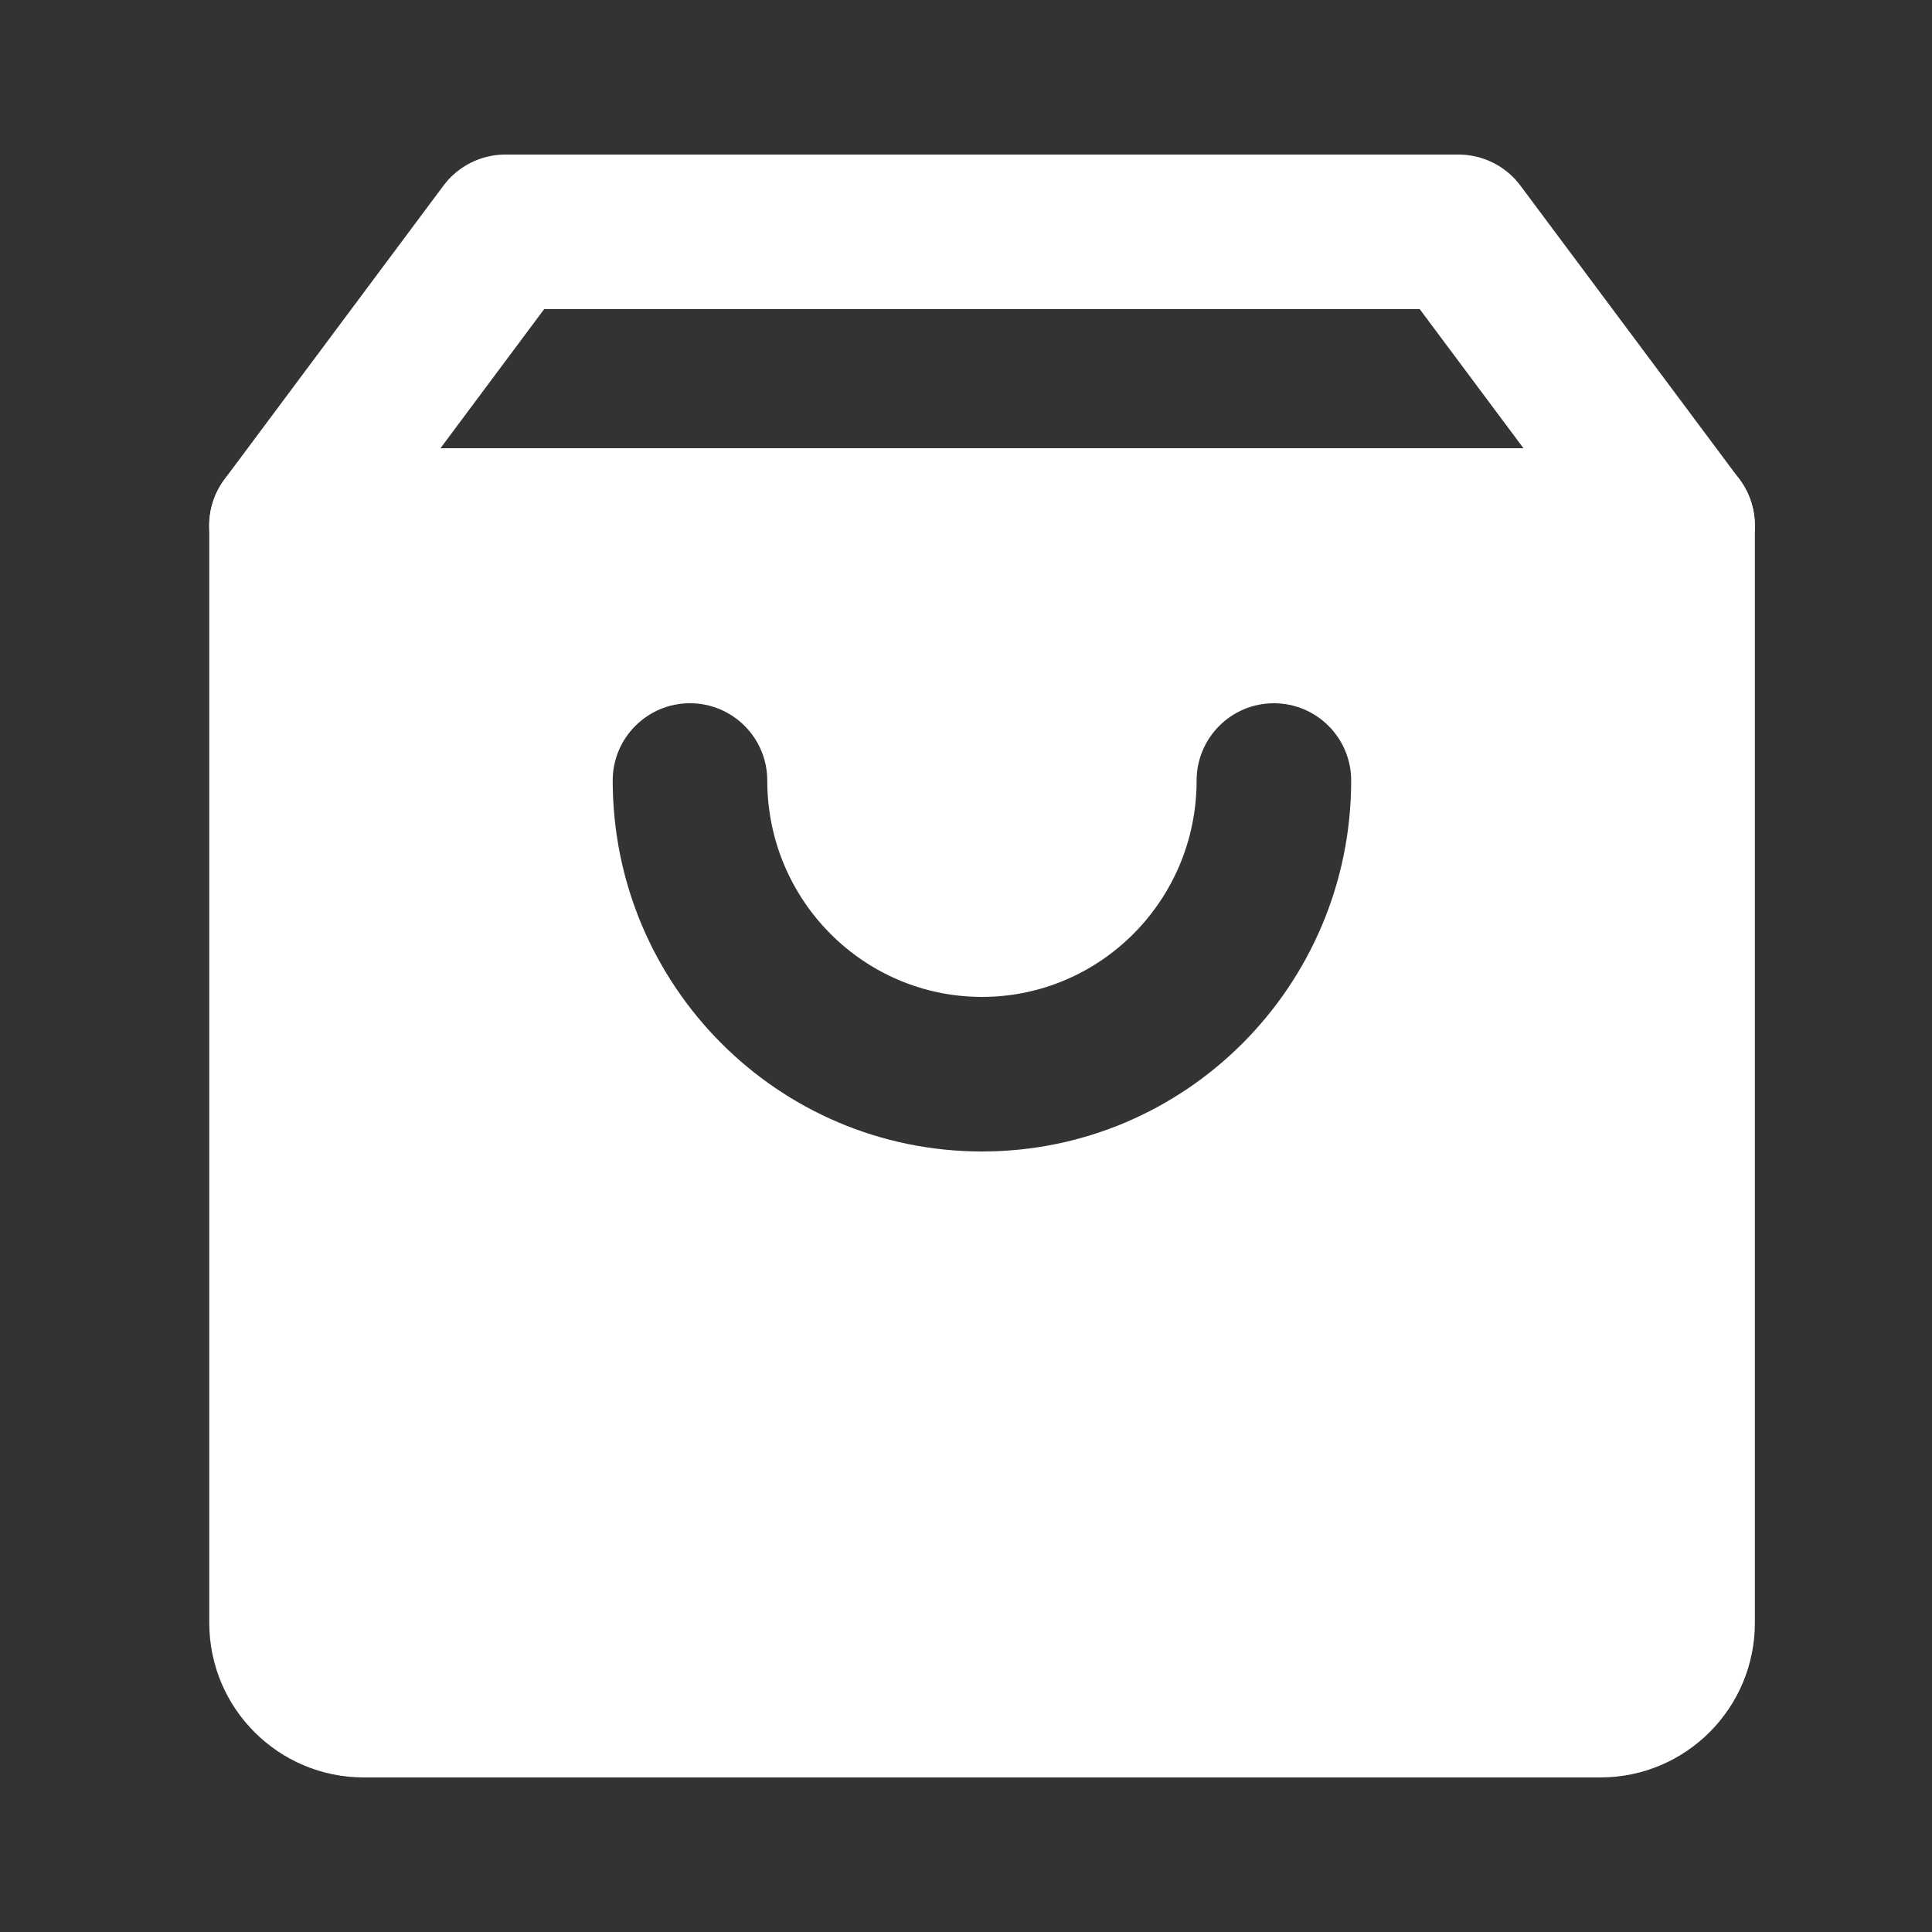
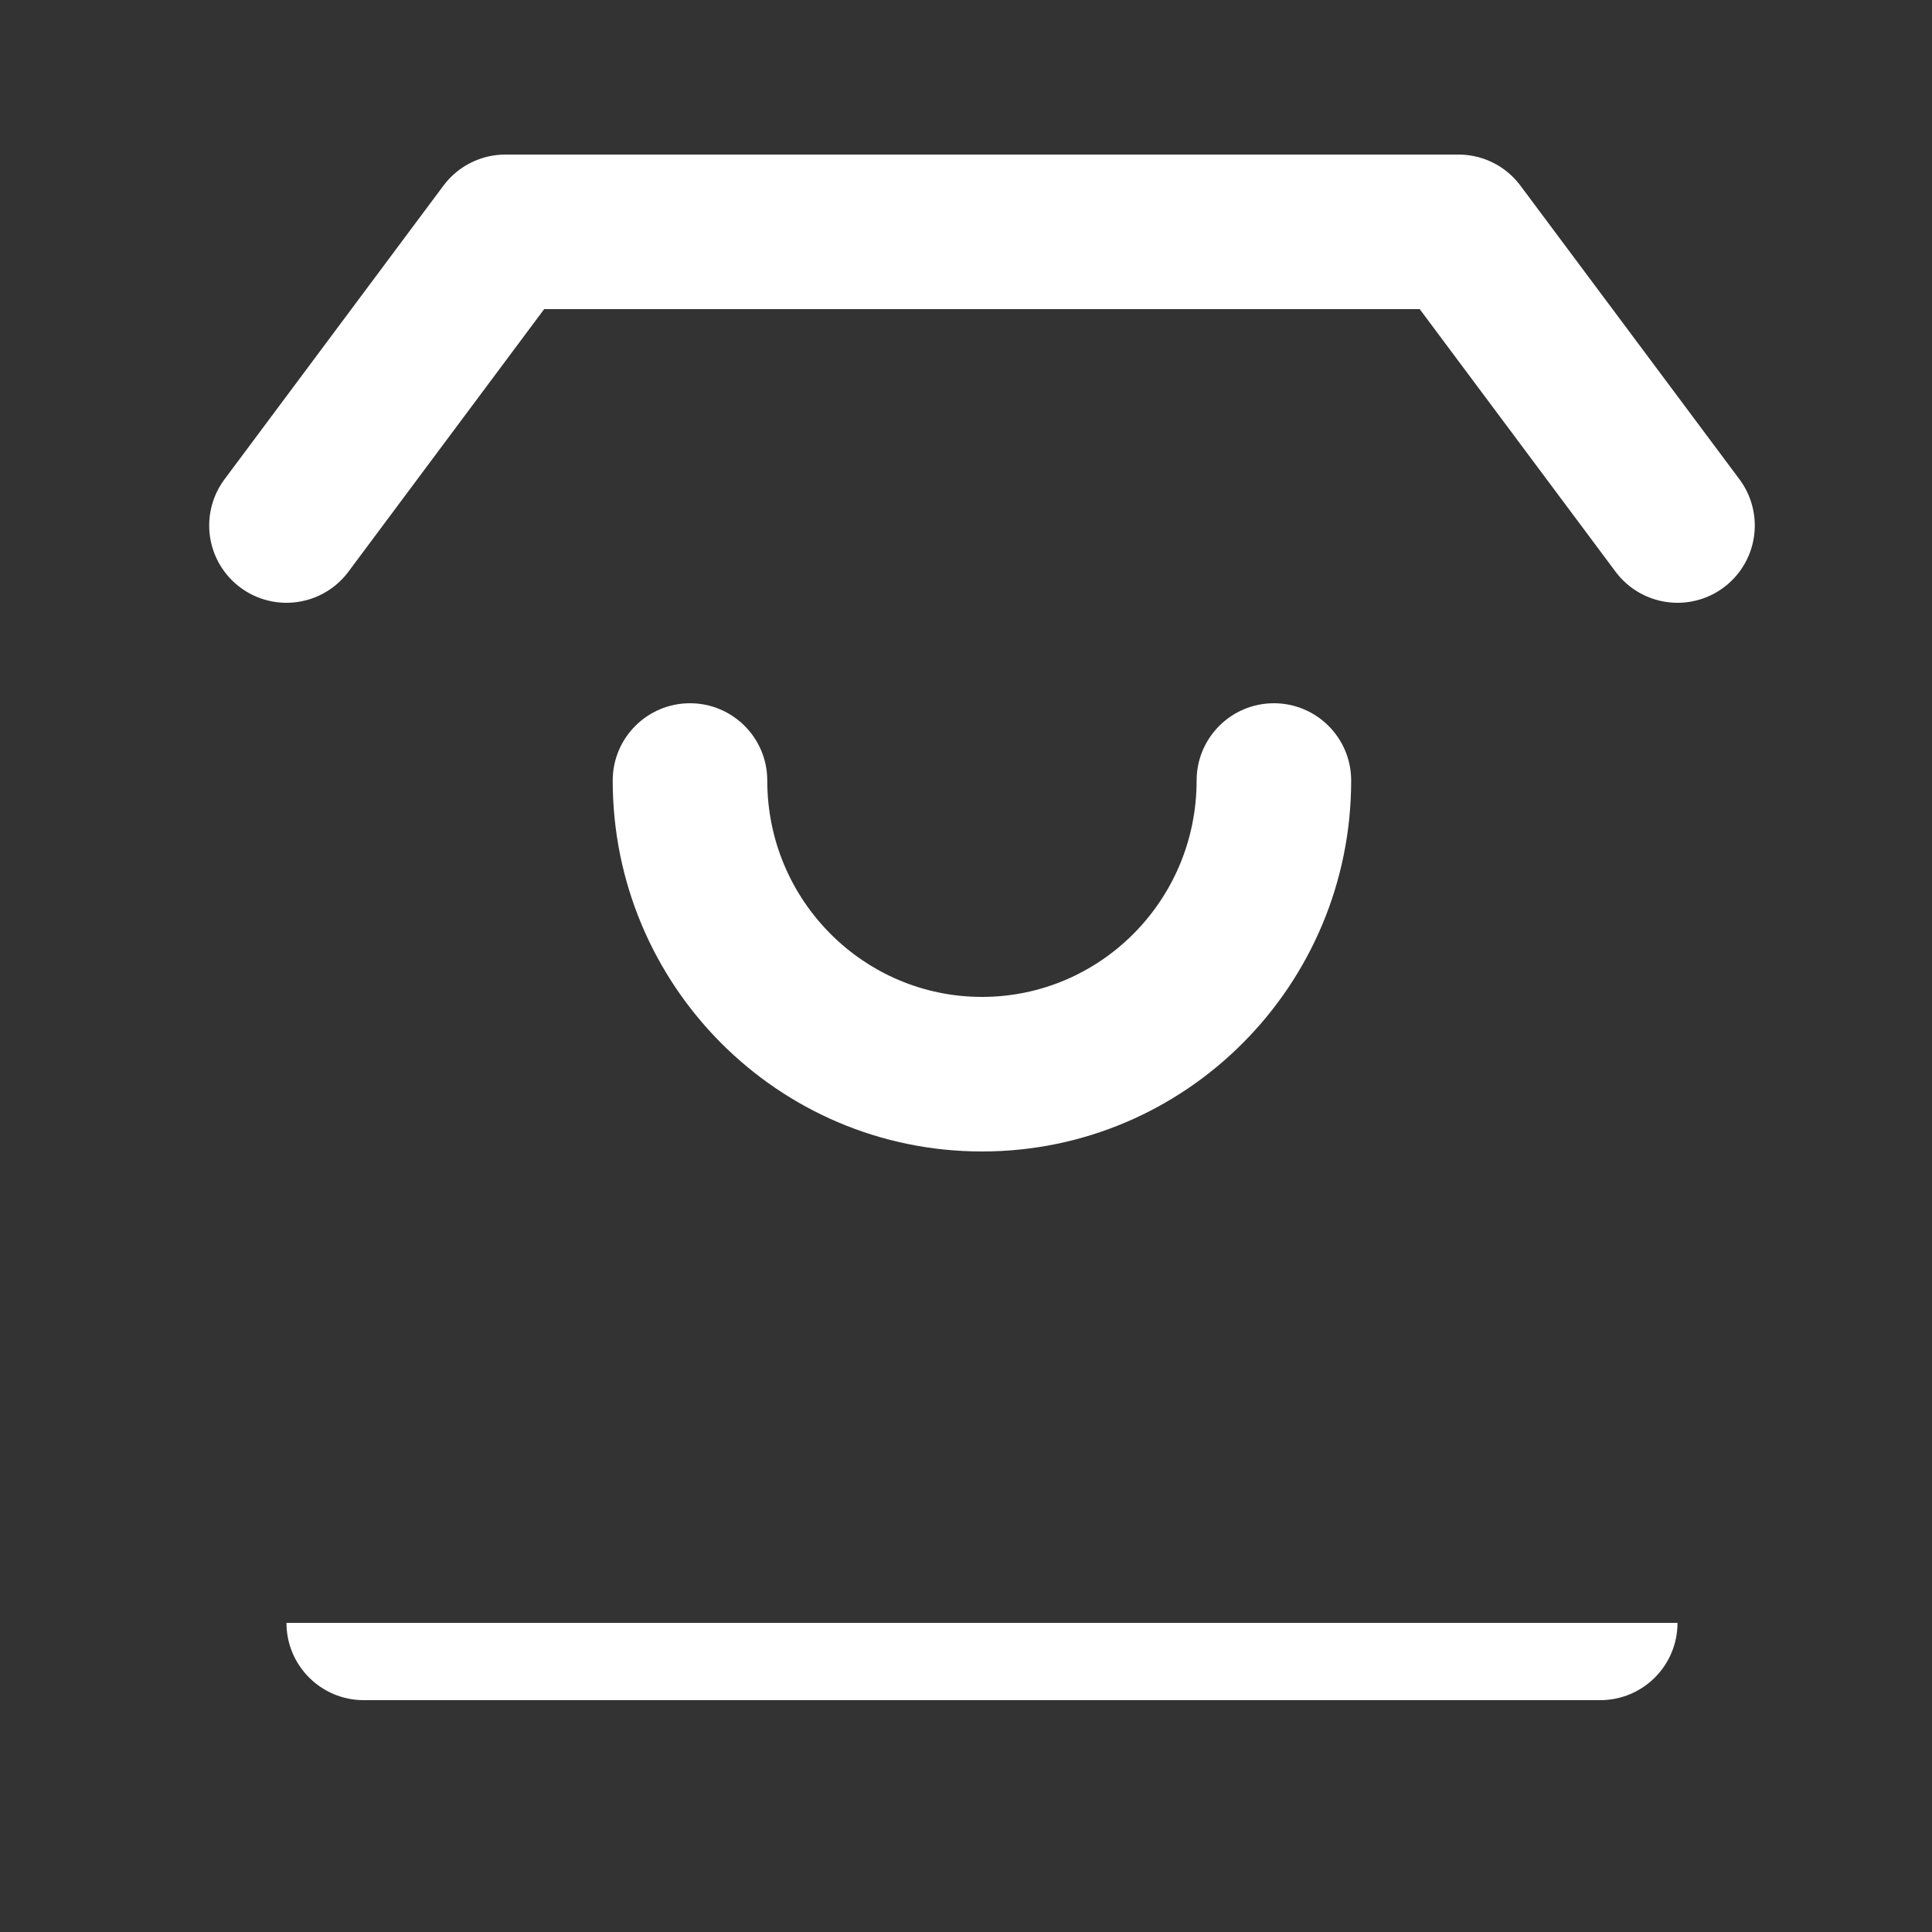
<svg xmlns="http://www.w3.org/2000/svg" viewBox="0 0 22 22" fill="none">
  <rect x="0" y="0" width="22" height="22" fill="#333333" stroke="none" />
-   <path fill-rule="evenodd" clip-rule="evenodd" d="M2.383 5.984C2.383 5.498 2.777 5.104 3.263 5.104H19.103C19.589 5.104 19.983 5.498 19.983 5.984V18.48C19.983 19.452 19.195 20.24 18.223 20.24H4.143C3.171 20.24 2.383 19.452 2.383 18.48V5.984ZM4.143 6.864V18.48H18.223V6.864H4.143Z" fill="white" />
  <path d="M19.102 5.984L16.608 2.64H5.755L3.262 5.984" stroke="white" stroke-width="1.76" stroke-linecap="round" stroke-linejoin="round" />
-   <path fill-rule="evenodd" clip-rule="evenodd" d="M3.262 18.48V5.984H19.102V18.48C19.102 18.966 18.708 19.36 18.222 19.36H4.142C3.656 19.36 3.262 18.966 3.262 18.48ZM8.737 8.888C8.737 8.402 8.343 8.008 7.857 8.008C7.371 8.008 6.977 8.402 6.977 8.888C6.977 11.216 8.855 13.112 11.182 13.112C13.509 13.112 15.386 11.216 15.386 8.888C15.386 8.402 14.992 8.008 14.506 8.008C14.02 8.008 13.626 8.402 13.626 8.888C13.626 10.254 12.527 11.352 11.182 11.352C9.837 11.352 8.737 10.254 8.737 8.888Z" fill="white" />
+   <path fill-rule="evenodd" clip-rule="evenodd" d="M3.262 18.48H19.102V18.48C19.102 18.966 18.708 19.36 18.222 19.36H4.142C3.656 19.36 3.262 18.966 3.262 18.48ZM8.737 8.888C8.737 8.402 8.343 8.008 7.857 8.008C7.371 8.008 6.977 8.402 6.977 8.888C6.977 11.216 8.855 13.112 11.182 13.112C13.509 13.112 15.386 11.216 15.386 8.888C15.386 8.402 14.992 8.008 14.506 8.008C14.02 8.008 13.626 8.402 13.626 8.888C13.626 10.254 12.527 11.352 11.182 11.352C9.837 11.352 8.737 10.254 8.737 8.888Z" fill="white" />
</svg>